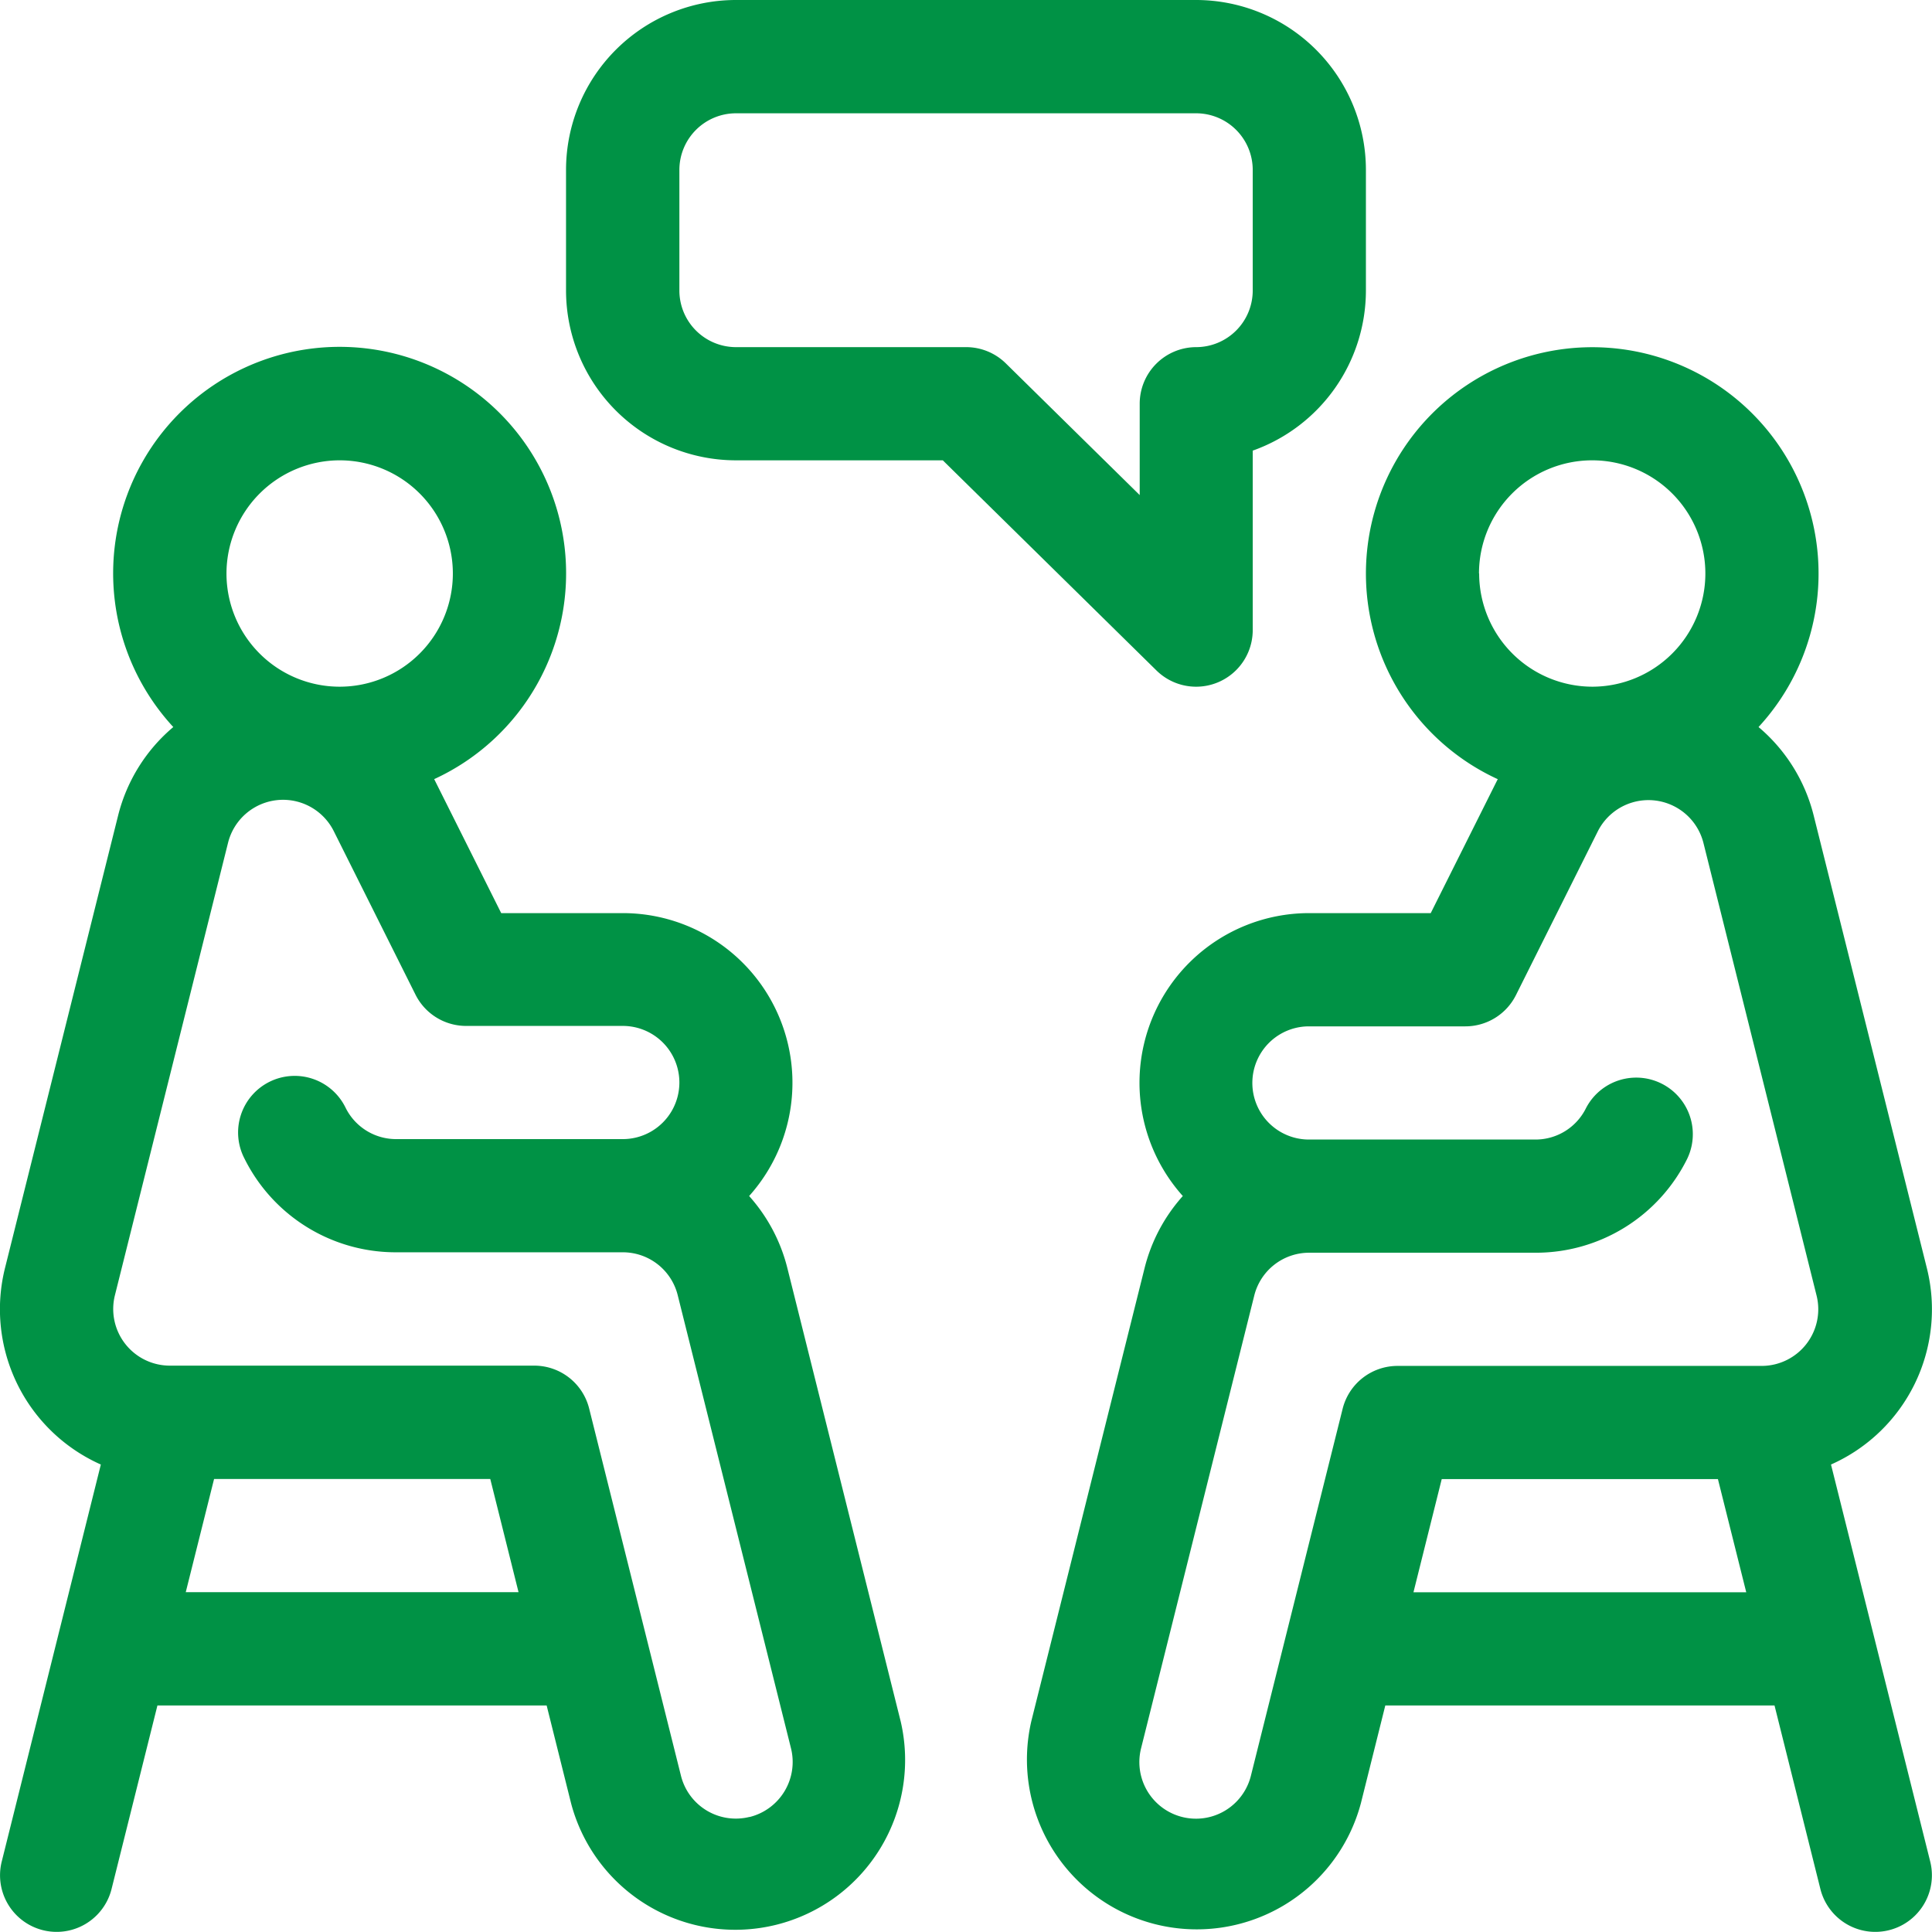
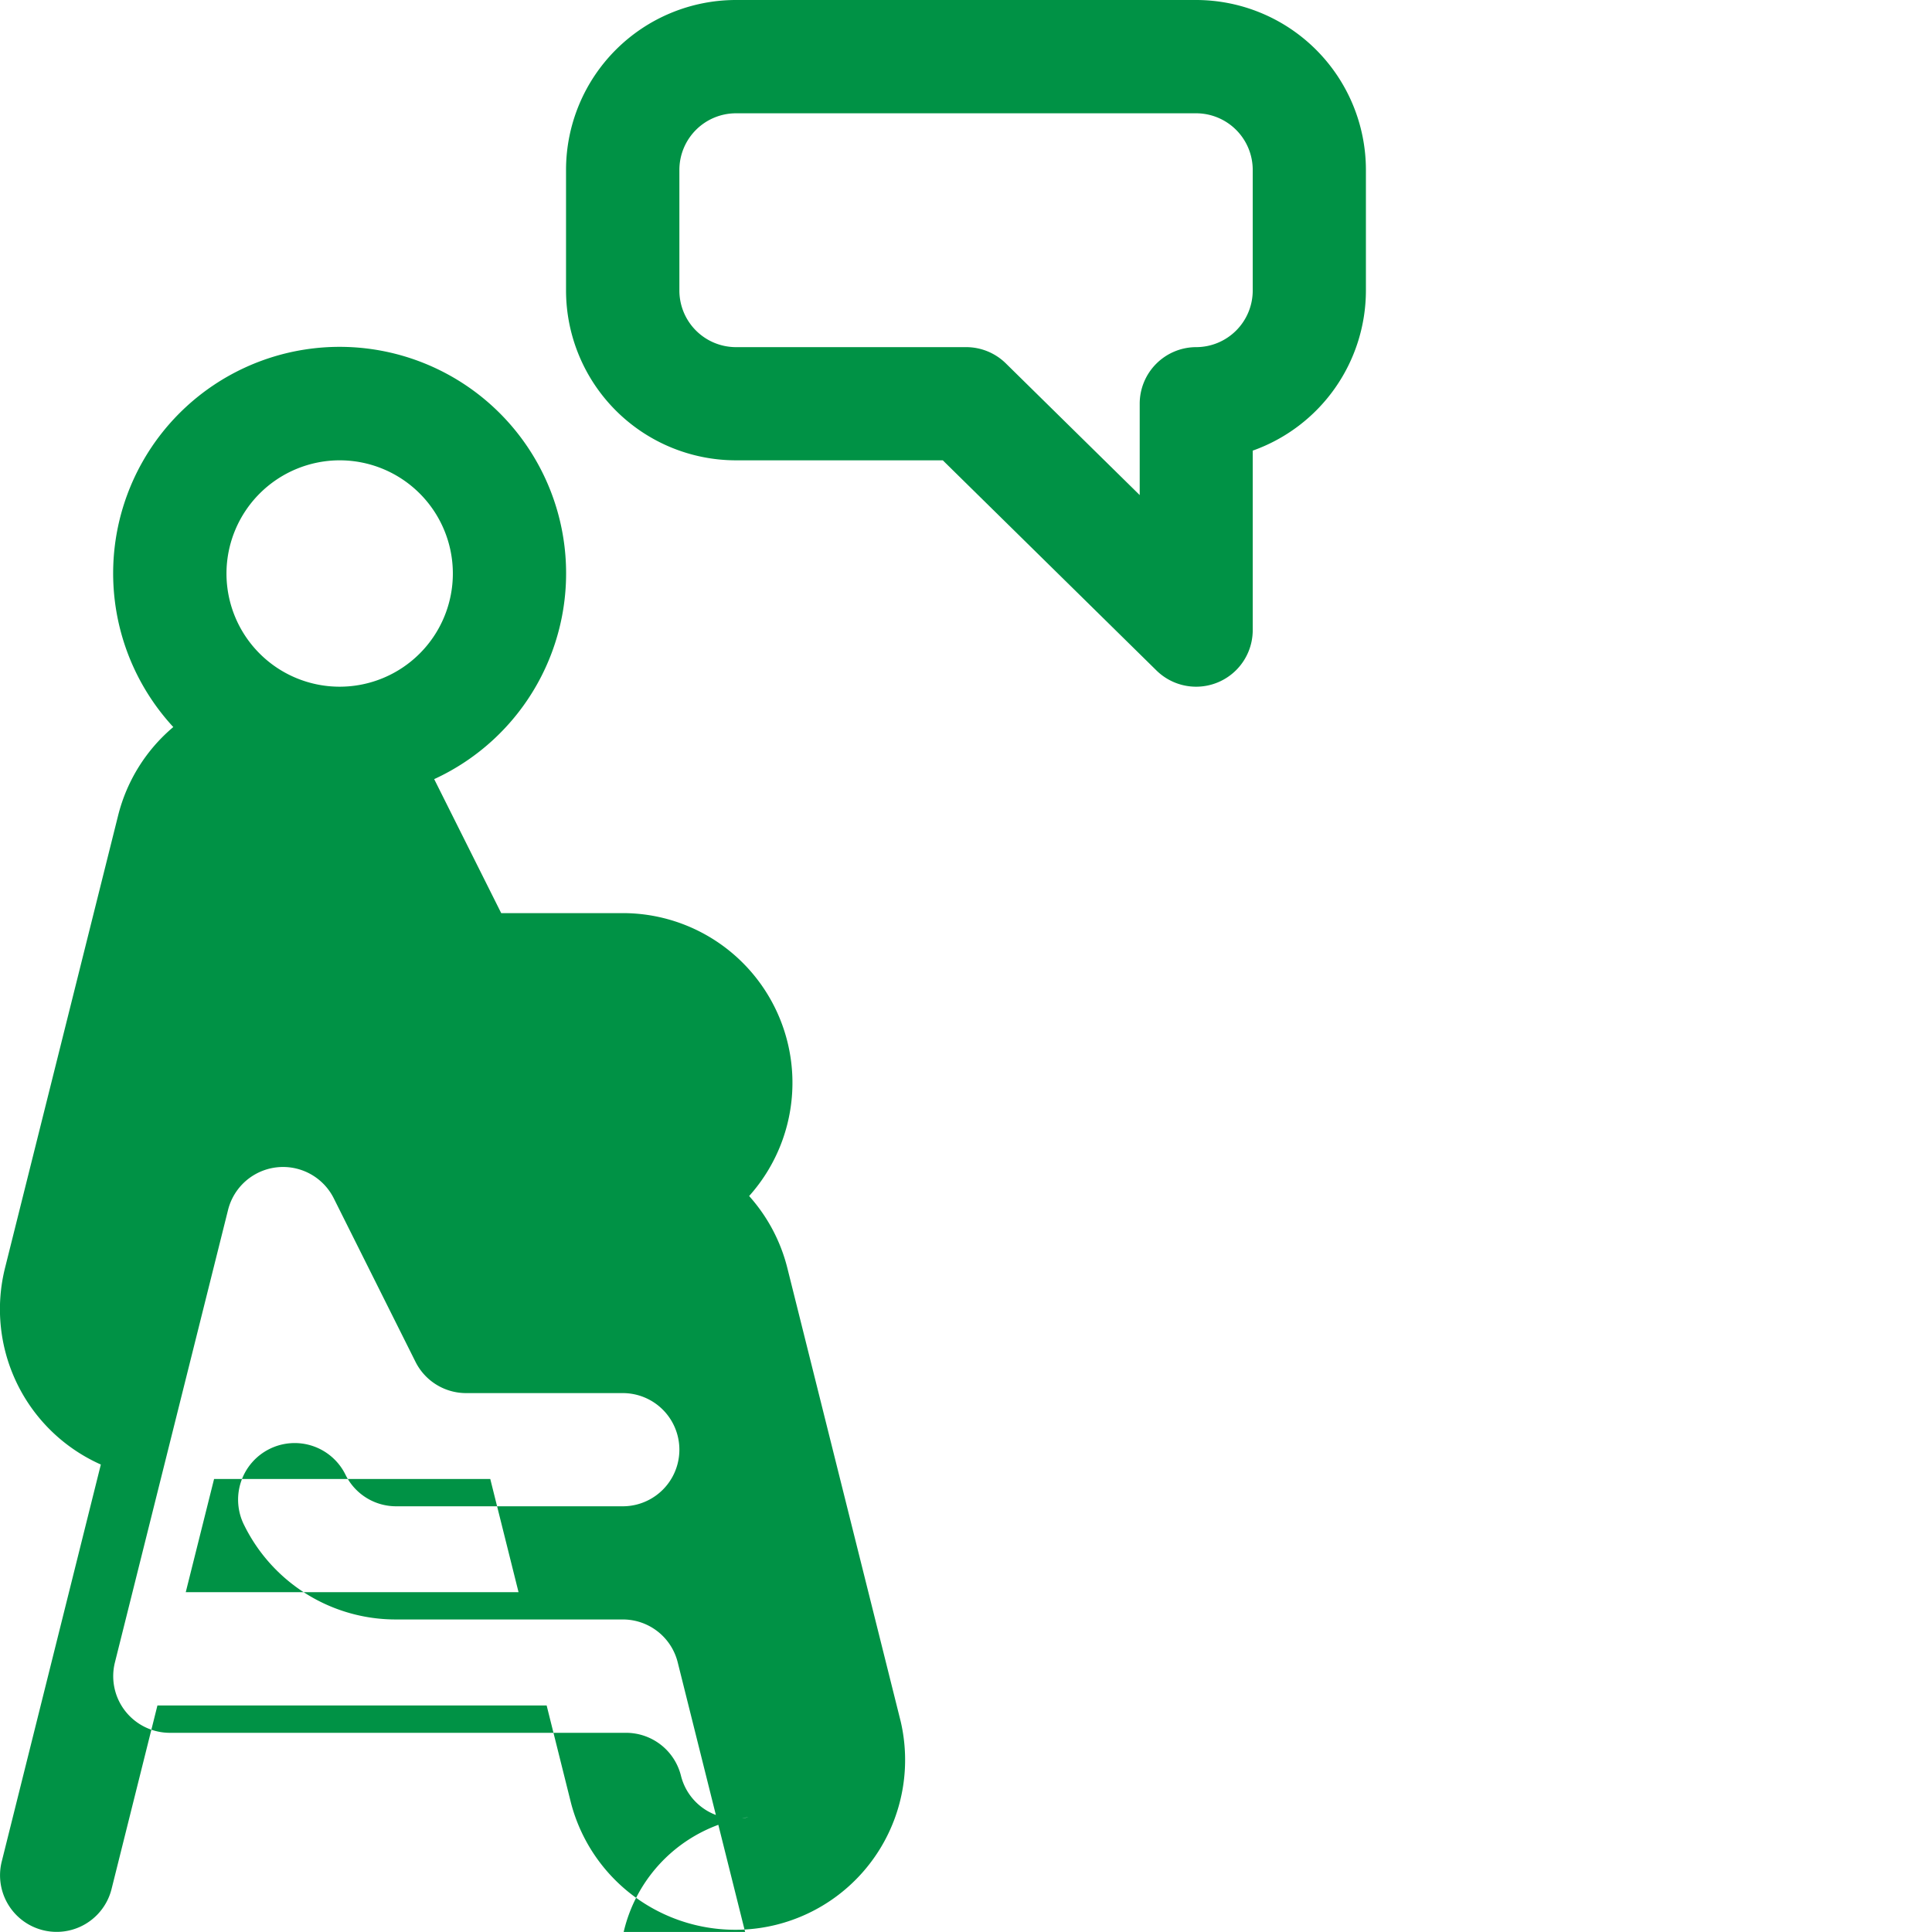
<svg xmlns="http://www.w3.org/2000/svg" id="_001-meeting" data-name="001-meeting" width="35.675" height="35.674" viewBox="0 0 35.675 35.674">
  <g id="グループ_3661" data-name="グループ 3661" transform="translate(0 6.41)">
    <g id="グループ_3660" data-name="グループ 3660">
-       <path id="パス_3617" data-name="パス 3617" d="M16.629,117.368l-2.09-8.361a3.131,3.131,0,0,0-.706-1.331,3.133,3.133,0,0,0-2.336-5.224H9.255l-1.224-2.447-.014-.027A4.182,4.182,0,1,0,3.2,99.016a3.127,3.127,0,0,0-1.018,1.63l-2.09,8.361a3.139,3.139,0,0,0,1.77,3.627L.032,119.965a1.045,1.045,0,0,0,2.028.507l.847-3.389h7.187l.451,1.806a3.136,3.136,0,0,0,6.084-1.522ZM6.272,94.091a2.09,2.09,0,1,1-2.09,2.09A2.093,2.093,0,0,1,6.272,94.091Zm-2.842,20.9.523-2.09h5.1l.522,2.09Zm10.41,4.15a1.044,1.044,0,0,1-1.266-.761L10.879,111.6a1.045,1.045,0,0,0-1.014-.792H3.136a1.046,1.046,0,0,1-1.014-1.3l2.09-8.359a1.047,1.047,0,0,1,1.949-.215v0l1.511,3.023a1.045,1.045,0,0,0,.935.578H11.5a1.045,1.045,0,0,1,0,2.09H7.317a1.04,1.04,0,0,1-.935-.578,1.045,1.045,0,1,0-1.869.935,3.118,3.118,0,0,0,2.8,1.733H11.5a1.044,1.044,0,0,1,1.014.791l2.09,8.36A1.047,1.047,0,0,1,13.84,119.143Z" transform="translate(0 -92.001)" fill="#009245" />
+       <path id="パス_3617" data-name="パス 3617" d="M16.629,117.368l-2.09-8.361a3.131,3.131,0,0,0-.706-1.331,3.133,3.133,0,0,0-2.336-5.224H9.255l-1.224-2.447-.014-.027A4.182,4.182,0,1,0,3.2,99.016a3.127,3.127,0,0,0-1.018,1.63l-2.09,8.361a3.139,3.139,0,0,0,1.77,3.627L.032,119.965a1.045,1.045,0,0,0,2.028.507l.847-3.389h7.187l.451,1.806a3.136,3.136,0,0,0,6.084-1.522ZM6.272,94.091a2.09,2.09,0,1,1-2.09,2.09A2.093,2.093,0,0,1,6.272,94.091Zm-2.842,20.9.523-2.09h5.1l.522,2.09Zm10.41,4.15a1.044,1.044,0,0,1-1.266-.761a1.045,1.045,0,0,0-1.014-.792H3.136a1.046,1.046,0,0,1-1.014-1.3l2.09-8.359a1.047,1.047,0,0,1,1.949-.215v0l1.511,3.023a1.045,1.045,0,0,0,.935.578H11.5a1.045,1.045,0,0,1,0,2.09H7.317a1.04,1.04,0,0,1-.935-.578,1.045,1.045,0,1,0-1.869.935,3.118,3.118,0,0,0,2.8,1.733H11.5a1.044,1.044,0,0,1,1.014.791l2.09,8.36A1.047,1.047,0,0,1,13.84,119.143Z" transform="translate(0 -92.001)" fill="#009245" />
    </g>
  </g>
  <g id="グループ_3663" data-name="グループ 3663" transform="translate(18.952 6.41)">
    <g id="グループ_3662" data-name="グループ 3662">
-       <path id="パス_3618" data-name="パス 3618" d="M286.851,112.632a3.135,3.135,0,0,0,1.77-3.627l-2.091-8.362a3.124,3.124,0,0,0-1.017-1.629,4.179,4.179,0,1,0-4.815.963l-.014.026-1.224,2.447h-2.242a3.133,3.133,0,0,0-2.336,5.224,3.131,3.131,0,0,0-.706,1.331l-2.09,8.361a3.136,3.136,0,0,0,6.084,1.521l.451-1.806h7.187l.847,3.389a1.045,1.045,0,0,0,2.028-.507Zm-6.5-16.453a2.09,2.09,0,1,1,2.09,2.09A2.093,2.093,0,0,1,280.354,96.179Zm-1.21,18.812.522-2.09h5.1l.523,2.09Zm6.435-4.18h-6.729a1.045,1.045,0,0,0-1.014.792l-1.694,6.777a1.045,1.045,0,1,1-2.028-.507l2.09-8.36a1.044,1.044,0,0,1,1.014-.792h4.18a3.118,3.118,0,0,0,2.8-1.733,1.045,1.045,0,0,0-1.869-.935,1.039,1.039,0,0,1-.935.578h-4.18a1.045,1.045,0,0,1,0-2.09h2.888a1.045,1.045,0,0,0,.935-.578l1.512-3.025a1.047,1.047,0,0,1,1.949.214l2.09,8.361A1.046,1.046,0,0,1,285.579,110.811Z" transform="translate(-271.993 -91.999)" fill="#009245" />
-     </g>
+       </g>
  </g>
  <g id="グループ_3665" data-name="グループ 3665" transform="translate(10.452 0)">
    <g id="グループ_3664" data-name="グループ 3664">
      <path id="パス_3619" data-name="パス 3619" d="M161.642.008h-8.5a3.139,3.139,0,0,0-3.135,3.135v2.23a3.139,3.139,0,0,0,3.135,3.135h3.822l3.945,3.88a1.045,1.045,0,0,0,1.778-.745V8.329a3.141,3.141,0,0,0,2.09-2.956V3.143A3.139,3.139,0,0,0,161.642.008Zm1.045,5.365a1.046,1.046,0,0,1-1.045,1.045A1.045,1.045,0,0,0,160.6,7.463V9.15l-2.472-2.432a1.045,1.045,0,0,0-.733-.3h-4.25A1.046,1.046,0,0,1,152.1,5.373V3.143A1.046,1.046,0,0,1,153.142,2.1h8.5a1.046,1.046,0,0,1,1.045,1.045Z" transform="translate(-150.007 -0.008)" fill="#009245" />
    </g>
  </g>
</svg>